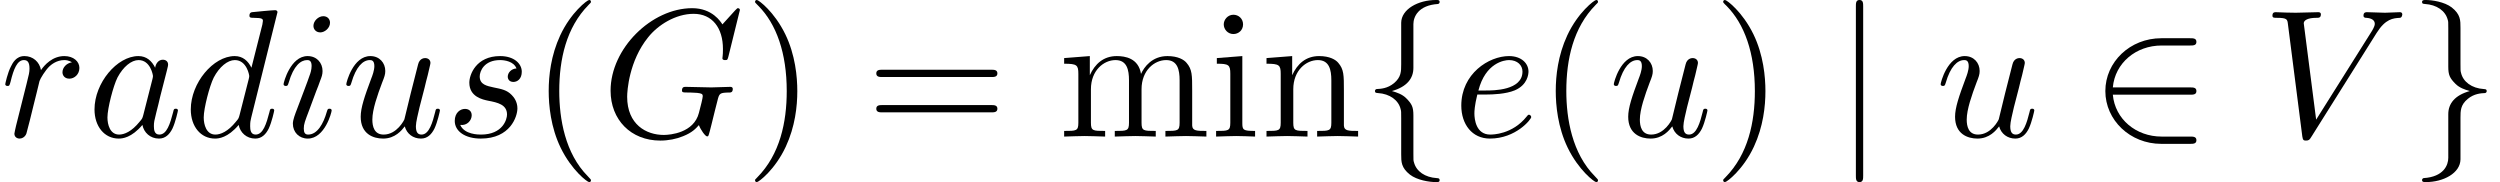
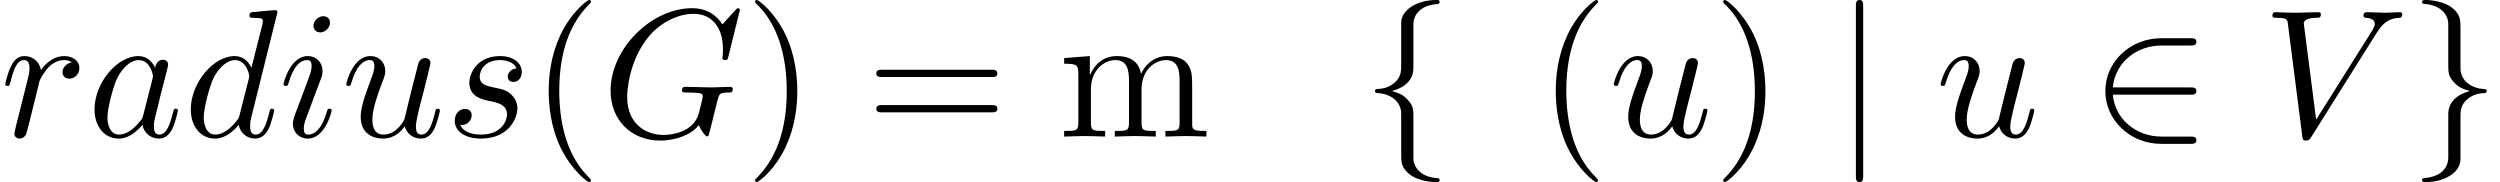
<svg xmlns="http://www.w3.org/2000/svg" xmlns:xlink="http://www.w3.org/1999/xlink" version="1.1" width="149.751pt" height="10.909pt" viewBox="158.25 74.11 149.751 10.909">
  <defs>
    <path id="g0-50" d="M5.978-2.509C6.164-2.509 6.36-2.509 6.36-2.727S6.164-2.945 5.978-2.945H1.353C1.484-4.407 2.738-5.455 4.276-5.455H5.978C6.164-5.455 6.36-5.455 6.36-5.673S6.164-5.891 5.978-5.891H4.255C2.389-5.891 .905-4.473 .905-2.727S2.389 .436 4.255 .436H5.978C6.164 .436 6.36 .436 6.36 .218S6.164 0 5.978 0H4.276C2.738 0 1.484-1.047 1.353-2.509H5.978Z" />
    <path id="g0-102" d="M3.087-6.731C3.087-7.167 3.371-7.865 4.56-7.942C4.615-7.953 4.658-7.996 4.658-8.062C4.658-8.182 4.571-8.182 4.451-8.182C3.36-8.182 2.367-7.625 2.356-6.818V-4.331C2.356-3.905 2.356-3.556 1.92-3.196C1.538-2.88 1.124-2.858 .884-2.847C.829-2.836 .785-2.793 .785-2.727C.785-2.618 .851-2.618 .96-2.607C1.68-2.564 2.204-2.171 2.324-1.636C2.356-1.516 2.356-1.495 2.356-1.102V1.058C2.356 1.516 2.356 1.865 2.88 2.28C3.305 2.607 4.025 2.727 4.451 2.727C4.571 2.727 4.658 2.727 4.658 2.607C4.658 2.498 4.593 2.498 4.484 2.487C3.796 2.444 3.262 2.095 3.12 1.538C3.087 1.44 3.087 1.418 3.087 1.025V-1.265C3.087-1.767 3-1.953 2.651-2.302C2.422-2.531 2.105-2.64 1.8-2.727C2.695-2.978 3.087-3.48 3.087-4.113V-6.731Z" />
    <path id="g0-103" d="M2.356 1.276C2.356 1.713 2.073 2.411 .884 2.487C.829 2.498 .785 2.542 .785 2.607C.785 2.727 .905 2.727 1.004 2.727C2.062 2.727 3.076 2.193 3.087 1.364V-1.124C3.087-1.549 3.087-1.898 3.524-2.258C3.905-2.575 4.32-2.596 4.56-2.607C4.615-2.618 4.658-2.662 4.658-2.727C4.658-2.836 4.593-2.836 4.484-2.847C3.764-2.891 3.24-3.284 3.12-3.818C3.087-3.938 3.087-3.96 3.087-4.353V-6.513C3.087-6.971 3.087-7.32 2.564-7.735C2.127-8.073 1.375-8.182 1.004-8.182C.905-8.182 .785-8.182 .785-8.062C.785-7.953 .851-7.953 .96-7.942C1.647-7.898 2.182-7.549 2.324-6.993C2.356-6.895 2.356-6.873 2.356-6.48V-4.189C2.356-3.687 2.444-3.502 2.793-3.153C3.022-2.924 3.338-2.815 3.644-2.727C2.749-2.476 2.356-1.975 2.356-1.342V1.276Z" />
    <path id="g0-106" d="M1.735-7.789C1.735-7.985 1.735-8.182 1.516-8.182S1.298-7.985 1.298-7.789V2.335C1.298 2.531 1.298 2.727 1.516 2.727S1.735 2.531 1.735 2.335V-7.789Z" />
    <path id="g1-71" d="M8.291-7.582C8.291-7.615 8.269-7.691 8.171-7.691C8.138-7.691 8.127-7.68 8.007-7.56L7.244-6.72C7.145-6.873 6.644-7.691 5.433-7.691C3-7.691 .545-5.28 .545-2.749C.545-1.015 1.756 .24 3.524 .24C4.004 .24 4.495 .142 4.887-.022C5.433-.24 5.64-.469 5.836-.687C5.935-.415 6.218-.011 6.327-.011C6.382-.011 6.404-.044 6.404-.055C6.425-.076 6.535-.491 6.589-.72L6.796-1.56C6.84-1.745 6.895-1.931 6.938-2.116C7.058-2.607 7.069-2.629 7.691-2.64C7.745-2.64 7.865-2.651 7.865-2.858C7.865-2.935 7.811-2.978 7.724-2.978C7.473-2.978 6.829-2.945 6.578-2.945C6.24-2.945 5.389-2.978 5.051-2.978C4.953-2.978 4.822-2.978 4.822-2.76C4.822-2.64 4.909-2.64 5.149-2.64C5.16-2.64 5.476-2.64 5.727-2.618C6.011-2.585 6.065-2.553 6.065-2.411C6.065-2.313 5.945-1.822 5.836-1.418C5.531-.218 4.113-.098 3.731-.098C2.684-.098 1.538-.72 1.538-2.389C1.538-2.727 1.647-4.527 2.793-5.945C3.382-6.687 4.44-7.353 5.52-7.353C6.633-7.353 7.276-6.513 7.276-5.247C7.276-4.811 7.244-4.8 7.244-4.691S7.364-4.582 7.407-4.582C7.549-4.582 7.549-4.604 7.604-4.8L8.291-7.582Z" />
    <path id="g1-86" d="M6.851-6.207C7.385-7.058 7.844-7.091 8.247-7.113C8.378-7.124 8.389-7.309 8.389-7.32C8.389-7.407 8.335-7.451 8.247-7.451C7.964-7.451 7.647-7.418 7.353-7.418C6.993-7.418 6.622-7.451 6.273-7.451C6.207-7.451 6.065-7.451 6.065-7.244C6.065-7.124 6.164-7.113 6.24-7.113C6.535-7.091 6.742-6.982 6.742-6.753C6.742-6.589 6.578-6.349 6.578-6.338L3.229-1.015L2.487-6.785C2.487-6.971 2.738-7.113 3.24-7.113C3.393-7.113 3.513-7.113 3.513-7.331C3.513-7.429 3.425-7.451 3.36-7.451C2.924-7.451 2.455-7.418 2.007-7.418C1.811-7.418 1.604-7.429 1.407-7.429S1.004-7.451 .818-7.451C.742-7.451 .611-7.451 .611-7.244C.611-7.113 .709-7.113 .884-7.113C1.495-7.113 1.505-7.015 1.538-6.742L2.4-.011C2.433 .207 2.476 .24 2.618 .24C2.793 .24 2.836 .185 2.924 .044L6.851-6.207Z" />
    <path id="g1-97" d="M4.069-4.124C3.873-4.527 3.556-4.822 3.065-4.822C1.789-4.822 .436-3.218 .436-1.625C.436-.6 1.036 .12 1.887 .12C2.105 .12 2.651 .076 3.305-.698C3.393-.24 3.775 .12 4.298 .12C4.68 .12 4.931-.131 5.105-.48C5.291-.873 5.433-1.538 5.433-1.56C5.433-1.669 5.335-1.669 5.302-1.669C5.193-1.669 5.182-1.625 5.149-1.473C4.964-.764 4.767-.12 4.32-.12C4.025-.12 3.993-.404 3.993-.622C3.993-.862 4.015-.949 4.135-1.429C4.255-1.887 4.276-1.996 4.375-2.411L4.767-3.938C4.844-4.244 4.844-4.265 4.844-4.309C4.844-4.495 4.713-4.604 4.527-4.604C4.265-4.604 4.102-4.364 4.069-4.124ZM3.36-1.298C3.305-1.102 3.305-1.08 3.142-.895C2.662-.295 2.215-.12 1.909-.12C1.364-.12 1.211-.72 1.211-1.145C1.211-1.691 1.56-3.033 1.811-3.535C2.149-4.178 2.64-4.582 3.076-4.582C3.785-4.582 3.938-3.687 3.938-3.622S3.916-3.491 3.905-3.436L3.36-1.298Z" />
    <path id="g1-100" d="M5.629-7.451C5.629-7.462 5.629-7.571 5.487-7.571C5.324-7.571 4.287-7.473 4.102-7.451C4.015-7.44 3.949-7.385 3.949-7.244C3.949-7.113 4.047-7.113 4.211-7.113C4.735-7.113 4.756-7.036 4.756-6.927L4.724-6.709L4.069-4.124C3.873-4.527 3.556-4.822 3.065-4.822C1.789-4.822 .436-3.218 .436-1.625C.436-.6 1.036 .12 1.887 .12C2.105 .12 2.651 .076 3.305-.698C3.393-.24 3.775 .12 4.298 .12C4.68 .12 4.931-.131 5.105-.48C5.291-.873 5.433-1.538 5.433-1.56C5.433-1.669 5.335-1.669 5.302-1.669C5.193-1.669 5.182-1.625 5.149-1.473C4.964-.764 4.767-.12 4.32-.12C4.025-.12 3.993-.404 3.993-.622C3.993-.884 4.015-.96 4.058-1.145L5.629-7.451ZM3.36-1.298C3.305-1.102 3.305-1.08 3.142-.895C2.662-.295 2.215-.12 1.909-.12C1.364-.12 1.211-.72 1.211-1.145C1.211-1.691 1.56-3.033 1.811-3.535C2.149-4.178 2.64-4.582 3.076-4.582C3.785-4.582 3.938-3.687 3.938-3.622S3.916-3.491 3.905-3.436L3.36-1.298Z" />
-     <path id="g1-101" d="M2.04-2.52C2.356-2.52 3.164-2.542 3.709-2.771C4.473-3.098 4.527-3.742 4.527-3.895C4.527-4.375 4.113-4.822 3.36-4.822C2.149-4.822 .502-3.764 .502-1.855C.502-.742 1.145 .12 2.215 .12C3.775 .12 4.691-1.036 4.691-1.167C4.691-1.233 4.625-1.309 4.56-1.309C4.505-1.309 4.484-1.287 4.418-1.2C3.556-.12 2.367-.12 2.236-.12C1.385-.12 1.287-1.036 1.287-1.385C1.287-1.516 1.298-1.855 1.462-2.52H2.04ZM1.527-2.76C1.953-4.418 3.076-4.582 3.36-4.582C3.873-4.582 4.167-4.265 4.167-3.895C4.167-2.76 2.422-2.76 1.975-2.76H1.527Z" />
    <path id="g1-105" d="M3.098-6.818C3.098-7.036 2.945-7.211 2.695-7.211C2.4-7.211 2.105-6.927 2.105-6.633C2.105-6.425 2.258-6.24 2.52-6.24C2.771-6.24 3.098-6.491 3.098-6.818ZM2.269-2.716C2.4-3.033 2.4-3.055 2.509-3.349C2.596-3.567 2.651-3.72 2.651-3.927C2.651-4.418 2.302-4.822 1.756-4.822C.731-4.822 .316-3.24 .316-3.142C.316-3.033 .425-3.033 .447-3.033C.556-3.033 .567-3.055 .622-3.229C.916-4.255 1.353-4.582 1.724-4.582C1.811-4.582 1.996-4.582 1.996-4.233C1.996-4.004 1.92-3.775 1.876-3.665C1.789-3.382 1.298-2.116 1.124-1.647C1.015-1.364 .873-1.004 .873-.775C.873-.262 1.244 .12 1.767 .12C2.793 .12 3.196-1.462 3.196-1.56C3.196-1.669 3.098-1.669 3.065-1.669C2.956-1.669 2.956-1.636 2.902-1.473C2.705-.785 2.345-.12 1.789-.12C1.604-.12 1.527-.229 1.527-.48C1.527-.753 1.593-.905 1.844-1.571L2.269-2.716Z" />
    <path id="g1-114" d="M.96-.644C.927-.48 .862-.229 .862-.175C.862 .022 1.015 .12 1.178 .12C1.309 .12 1.505 .033 1.582-.185C1.604-.229 1.975-1.713 2.018-1.909C2.105-2.269 2.302-3.033 2.367-3.327C2.411-3.469 2.716-3.982 2.978-4.222C3.065-4.298 3.382-4.582 3.851-4.582C4.135-4.582 4.298-4.451 4.309-4.451C3.982-4.396 3.742-4.135 3.742-3.851C3.742-3.676 3.862-3.469 4.156-3.469S4.756-3.72 4.756-4.113C4.756-4.495 4.407-4.822 3.851-4.822C3.142-4.822 2.662-4.287 2.455-3.982C2.367-4.473 1.975-4.822 1.462-4.822C.96-4.822 .753-4.396 .655-4.2C.458-3.829 .316-3.175 .316-3.142C.316-3.033 .425-3.033 .447-3.033C.556-3.033 .567-3.044 .633-3.284C.818-4.058 1.036-4.582 1.429-4.582C1.615-4.582 1.767-4.495 1.767-4.08C1.767-3.851 1.735-3.731 1.593-3.164L.96-.644Z" />
    <path id="g1-115" d="M4.265-4.08C3.96-4.069 3.742-3.829 3.742-3.589C3.742-3.436 3.84-3.273 4.08-3.273S4.582-3.458 4.582-3.884C4.582-4.375 4.113-4.822 3.284-4.822C1.844-4.822 1.44-3.709 1.44-3.229C1.44-2.378 2.247-2.215 2.564-2.149C3.131-2.04 3.698-1.92 3.698-1.32C3.698-1.036 3.447-.12 2.138-.12C1.985-.12 1.145-.12 .895-.698C1.309-.644 1.582-.971 1.582-1.276C1.582-1.527 1.407-1.658 1.178-1.658C.895-1.658 .567-1.429 .567-.938C.567-.316 1.189 .12 2.127 .12C3.895 .12 4.32-1.2 4.32-1.691C4.32-2.084 4.113-2.356 3.982-2.487C3.687-2.793 3.371-2.847 2.891-2.945C2.498-3.033 2.062-3.109 2.062-3.6C2.062-3.916 2.324-4.582 3.284-4.582C3.556-4.582 4.102-4.505 4.265-4.08Z" />
    <path id="g1-117" d="M3.818-.611C3.938-.164 4.32 .12 4.789 .12C5.171 .12 5.422-.131 5.596-.48C5.782-.873 5.924-1.538 5.924-1.56C5.924-1.669 5.825-1.669 5.793-1.669C5.684-1.669 5.673-1.625 5.64-1.473C5.487-.862 5.28-.12 4.822-.12C4.593-.12 4.484-.262 4.484-.622C4.484-.862 4.615-1.375 4.702-1.756L5.007-2.935C5.04-3.098 5.149-3.513 5.193-3.676C5.247-3.927 5.356-4.342 5.356-4.407C5.356-4.604 5.204-4.702 5.04-4.702C4.985-4.702 4.702-4.691 4.615-4.32C4.407-3.524 3.927-1.615 3.796-1.036C3.785-.993 3.349-.12 2.553-.12C1.985-.12 1.876-.611 1.876-1.015C1.876-1.625 2.182-2.487 2.465-3.24C2.596-3.567 2.651-3.72 2.651-3.927C2.651-4.418 2.302-4.822 1.756-4.822C.72-4.822 .316-3.24 .316-3.142C.316-3.033 .425-3.033 .447-3.033C.556-3.033 .567-3.055 .622-3.229C.895-4.178 1.309-4.582 1.724-4.582C1.822-4.582 1.996-4.571 1.996-4.222C1.996-3.96 1.876-3.644 1.811-3.48C1.407-2.4 1.178-1.724 1.178-1.189C1.178-.153 1.931 .12 2.52 .12C3.24 .12 3.633-.371 3.818-.611Z" />
    <path id="g2-40" d="M3.611 2.618C3.611 2.585 3.611 2.564 3.425 2.378C2.062 1.004 1.713-1.058 1.713-2.727C1.713-4.625 2.127-6.524 3.469-7.887C3.611-8.018 3.611-8.04 3.611-8.073C3.611-8.149 3.567-8.182 3.502-8.182C3.393-8.182 2.411-7.44 1.767-6.055C1.211-4.855 1.08-3.644 1.08-2.727C1.08-1.876 1.2-.556 1.8 .676C2.455 2.018 3.393 2.727 3.502 2.727C3.567 2.727 3.611 2.695 3.611 2.618Z" />
    <path id="g2-41" d="M3.153-2.727C3.153-3.578 3.033-4.898 2.433-6.131C1.778-7.473 .84-8.182 .731-8.182C.665-8.182 .622-8.138 .622-8.073C.622-8.04 .622-8.018 .829-7.822C1.898-6.742 2.52-5.007 2.52-2.727C2.52-.862 2.116 1.058 .764 2.433C.622 2.564 .622 2.585 .622 2.618C.622 2.684 .665 2.727 .731 2.727C.84 2.727 1.822 1.985 2.465 .6C3.022-.6 3.153-1.811 3.153-2.727Z" />
    <path id="g2-61" d="M7.495-3.567C7.658-3.567 7.865-3.567 7.865-3.785S7.658-4.004 7.505-4.004H.971C.818-4.004 .611-4.004 .611-3.785S.818-3.567 .982-3.567H7.495ZM7.505-1.451C7.658-1.451 7.865-1.451 7.865-1.669S7.658-1.887 7.495-1.887H.982C.818-1.887 .611-1.887 .611-1.669S.818-1.451 .971-1.451H7.505Z" />
-     <path id="g2-105" d="M1.931-4.822L.404-4.702V-4.364C1.113-4.364 1.211-4.298 1.211-3.764V-.829C1.211-.338 1.091-.338 .36-.338V0C.709-.011 1.298-.033 1.56-.033C1.942-.033 2.324-.011 2.695 0V-.338C1.975-.338 1.931-.393 1.931-.818V-4.822ZM1.975-6.72C1.975-7.069 1.702-7.298 1.396-7.298C1.058-7.298 .818-7.004 .818-6.72C.818-6.425 1.058-6.142 1.396-6.142C1.702-6.142 1.975-6.371 1.975-6.72Z" />
    <path id="g2-109" d="M1.2-3.753V-.829C1.2-.338 1.08-.338 .349-.338V0C.731-.011 1.287-.033 1.582-.033C1.865-.033 2.433-.011 2.804 0V-.338C2.073-.338 1.953-.338 1.953-.829V-2.836C1.953-3.971 2.727-4.582 3.425-4.582C4.113-4.582 4.233-3.993 4.233-3.371V-.829C4.233-.338 4.113-.338 3.382-.338V0C3.764-.011 4.32-.033 4.615-.033C4.898-.033 5.465-.011 5.836 0V-.338C5.105-.338 4.985-.338 4.985-.829V-2.836C4.985-3.971 5.76-4.582 6.458-4.582C7.145-4.582 7.265-3.993 7.265-3.371V-.829C7.265-.338 7.145-.338 6.415-.338V0C6.796-.011 7.353-.033 7.647-.033C7.931-.033 8.498-.011 8.869 0V-.338C8.302-.338 8.029-.338 8.018-.665V-2.749C8.018-3.687 8.018-4.025 7.68-4.418C7.527-4.604 7.167-4.822 6.535-4.822C5.618-4.822 5.138-4.167 4.953-3.753C4.8-4.702 3.993-4.822 3.502-4.822C2.705-4.822 2.193-4.353 1.887-3.676V-4.822L.349-4.702V-4.364C1.113-4.364 1.2-4.287 1.2-3.753Z" />
-     <path id="g2-110" d="M1.2-3.753V-.829C1.2-.338 1.08-.338 .349-.338V0C.731-.011 1.287-.033 1.582-.033C1.865-.033 2.433-.011 2.804 0V-.338C2.073-.338 1.953-.338 1.953-.829V-2.836C1.953-3.971 2.727-4.582 3.425-4.582C4.113-4.582 4.233-3.993 4.233-3.371V-.829C4.233-.338 4.113-.338 3.382-.338V0C3.764-.011 4.32-.033 4.615-.033C4.898-.033 5.465-.011 5.836 0V-.338C5.269-.338 4.996-.338 4.985-.665V-2.749C4.985-3.687 4.985-4.025 4.647-4.418C4.495-4.604 4.135-4.822 3.502-4.822C2.705-4.822 2.193-4.353 1.887-3.676V-4.822L.349-4.702V-4.364C1.113-4.364 1.2-4.287 1.2-3.753Z" />
  </defs>
  <g id="page1">
    <use x="158.25" y="82.291" xlink:href="#g1-114" />
    <use x="163.475" y="82.291" xlink:href="#g1-97" />
    <use x="169.242" y="82.291" xlink:href="#g1-100" />
    <use x="174.92" y="82.291" xlink:href="#g1-105" />
    <use x="178.678" y="82.291" xlink:href="#g1-117" />
    <use x="184.923" y="82.291" xlink:href="#g1-115" />
    <use x="190.037" y="82.291" xlink:href="#g2-40" />
    <use x="194.279" y="82.291" xlink:href="#g1-71" />
    <use x="202.856" y="82.291" xlink:href="#g2-41" />
    <use x="210.129" y="82.291" xlink:href="#g2-61" />
    <use x="221.644" y="82.291" xlink:href="#g2-109" />
    <use x="230.735" y="82.291" xlink:href="#g2-105" />
    <use x="233.765" y="82.291" xlink:href="#g2-110" />
    <use x="239.826" y="82.291" xlink:href="#g0-102" />
    <use x="245.28" y="82.291" xlink:href="#g1-101" />
    <use x="250.36" y="82.291" xlink:href="#g2-40" />
    <use x="254.602" y="82.291" xlink:href="#g1-117" />
    <use x="260.847" y="82.291" xlink:href="#g2-41" />
    <use x="268.12" y="82.291" xlink:href="#g0-106" />
    <use x="274.181" y="82.291" xlink:href="#g1-117" />
    <use x="283.456" y="82.291" xlink:href="#g0-50" />
    <use x="293.759" y="82.291" xlink:href="#g1-86" />
    <use x="302.547" y="82.291" xlink:href="#g0-103" />
  </g>
</svg>